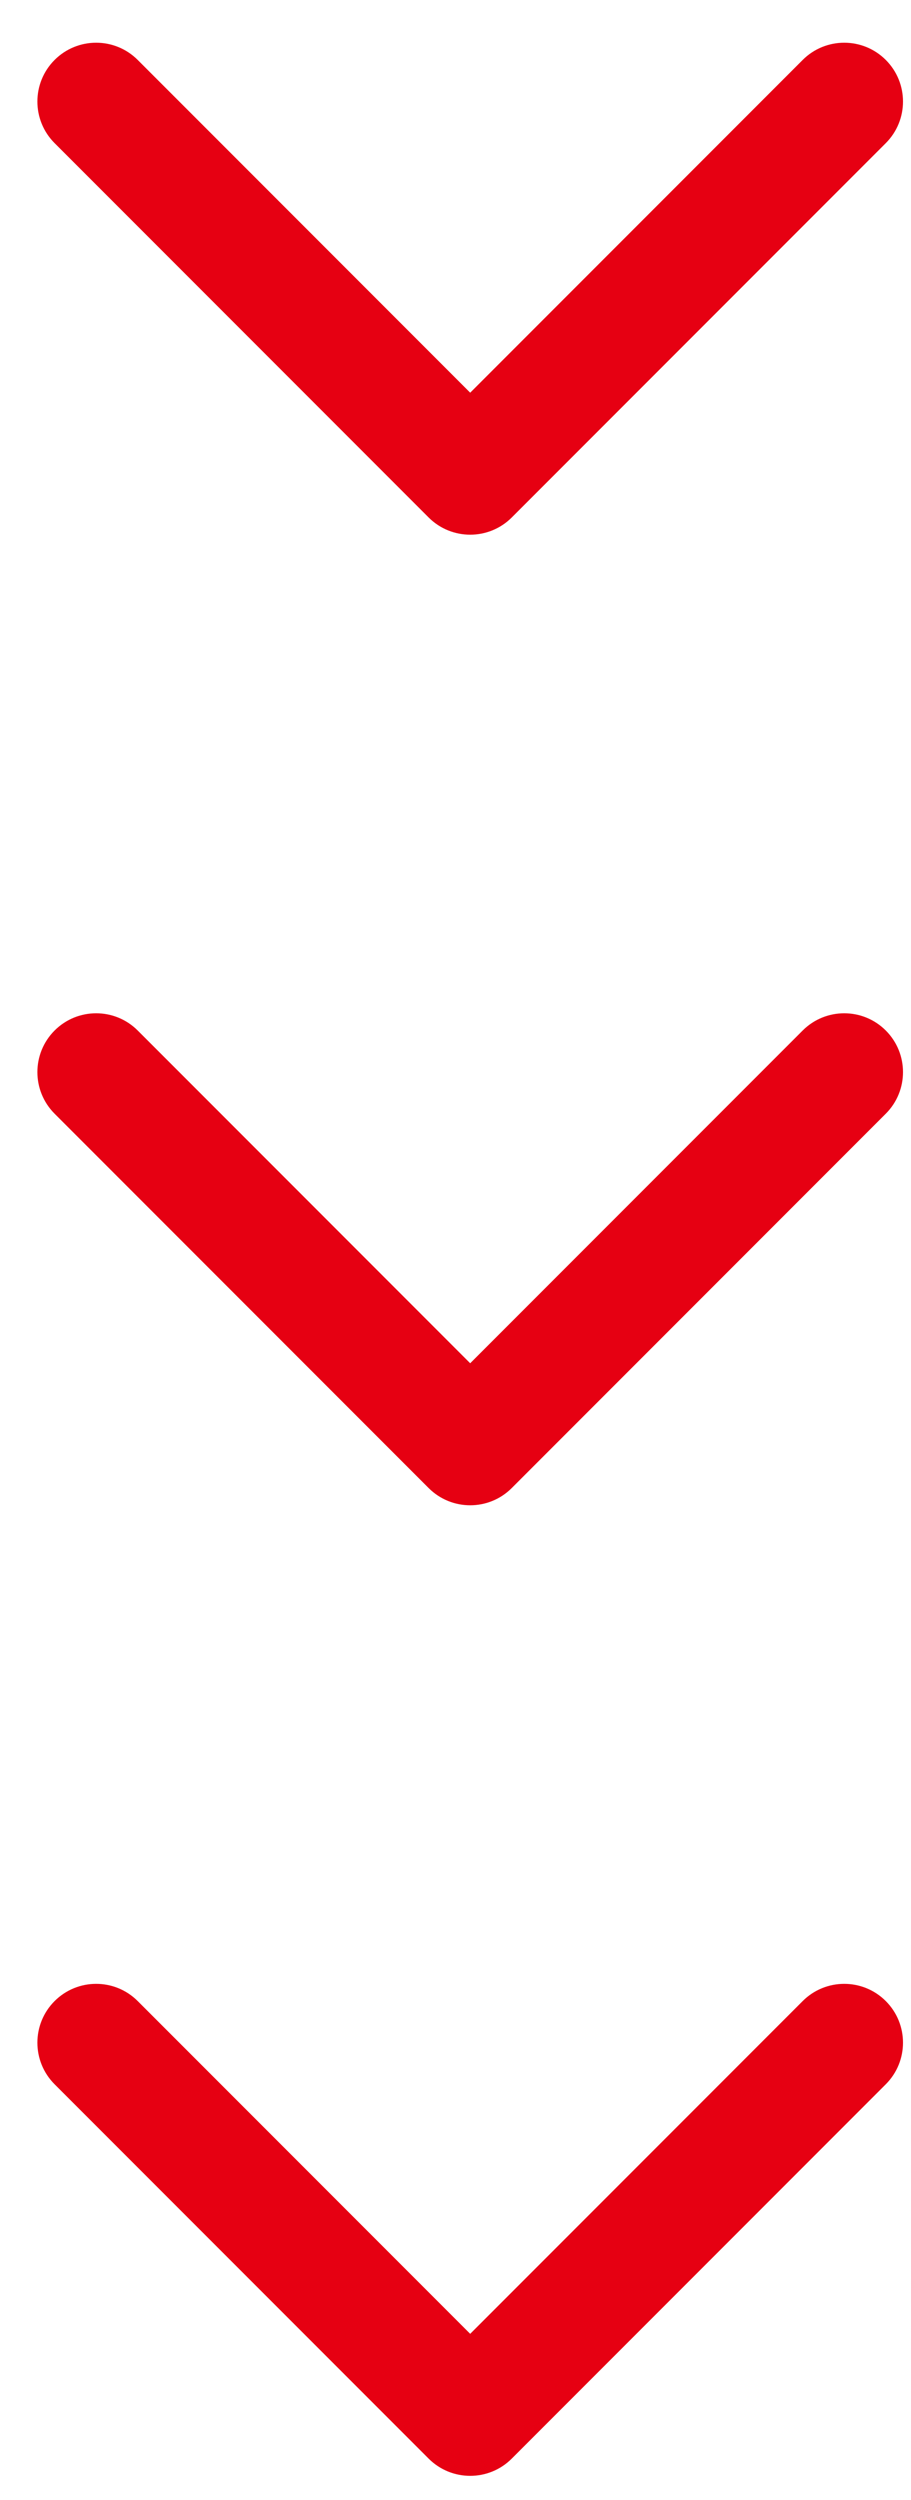
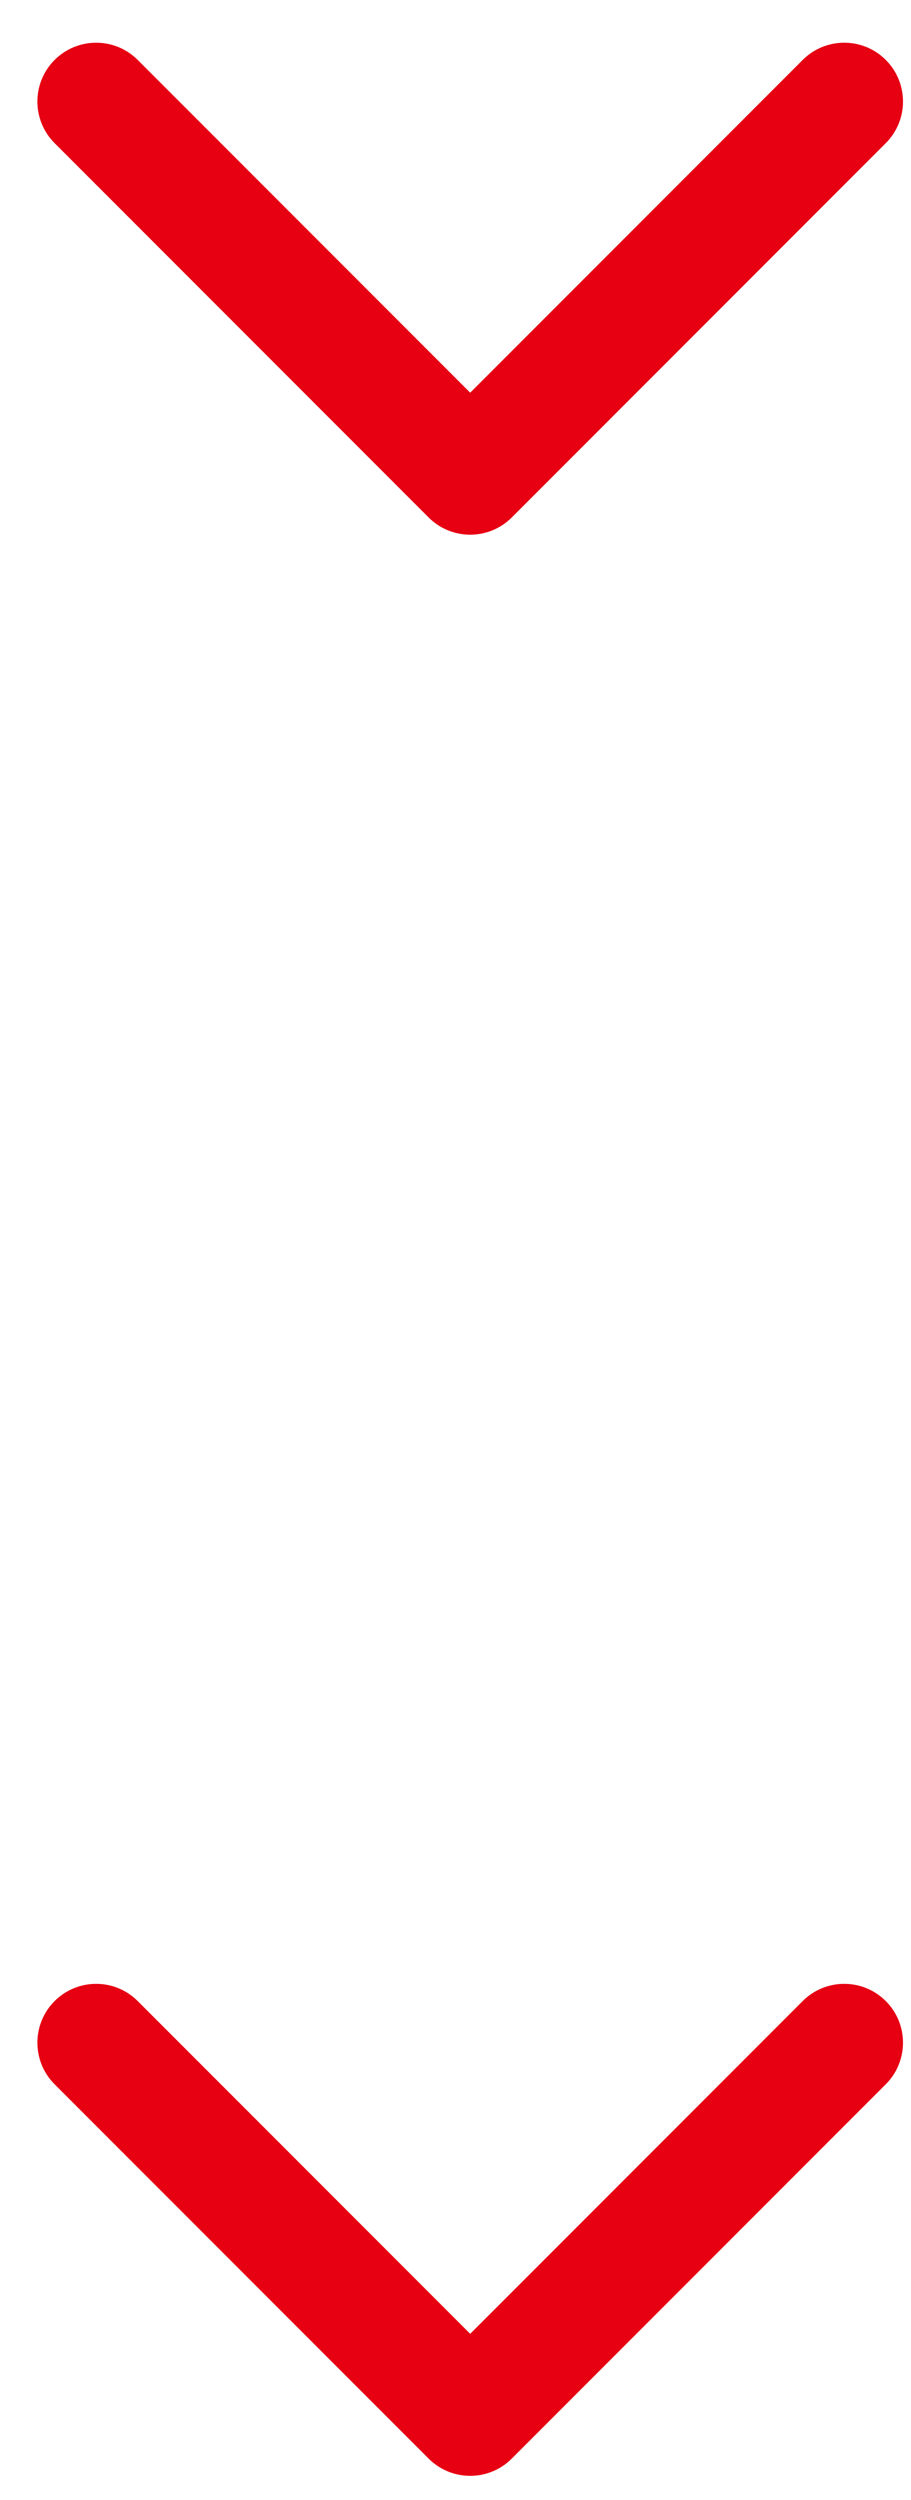
<svg xmlns="http://www.w3.org/2000/svg" width="31" height="85" viewBox="0 0 31 85" fill="none">
  <g filter="url(#filter0_d_235_135)">
    <path d="M13.586 16.595C14.367 17.375 15.633 17.375 16.414 16.595L29.142 3.867C29.923 3.086 29.923 1.819 29.142 1.038C28.361 0.257 27.095 0.257 26.314 1.038L15 12.352L3.686 1.038C2.905 0.257 1.639 0.257 0.858 1.038C0.077 1.819 0.077 3.086 0.858 3.867L13.586 16.595ZM13 15.18V15.18H17V15.18H13Z" fill="#E60012" />
  </g>
  <g filter="url(#filter1_d_235_135)">
-     <path d="M13.586 49.595C14.367 50.376 15.633 50.376 16.414 49.595L29.142 36.867C29.923 36.086 29.923 34.819 29.142 34.038C28.361 33.257 27.095 33.257 26.314 34.038L15 45.352L3.686 34.038C2.905 33.257 1.639 33.257 0.858 34.038C0.077 34.819 0.077 36.086 0.858 36.867L13.586 49.595ZM13 48.18V48.18H17V48.18H13Z" fill="#E60012" />
-   </g>
+     </g>
  <g filter="url(#filter2_d_235_135)">
    <path d="M13.586 82.595C14.367 83.376 15.633 83.376 16.414 82.595L29.142 69.867C29.923 69.086 29.923 67.819 29.142 67.038C28.361 66.257 27.095 66.257 26.314 67.038L15 78.352L3.686 67.038C2.905 66.257 1.639 66.257 0.858 67.038C0.077 67.819 0.077 69.086 0.858 69.867L13.586 82.595ZM13 81.18V81.18H17V81.18H13Z" fill="#E60012" />
  </g>
  <defs>
    <filter id="filter0_d_235_135" x="0.272" y="0.452" width="30.456" height="17.728" filterUnits="userSpaceOnUse" color-interpolation-filters="sRGB">
      <feFlood flood-opacity="0" result="BackgroundImageFix" />
      <feColorMatrix in="SourceAlpha" type="matrix" values="0 0 0 0 0 0 0 0 0 0 0 0 0 0 0 0 0 0 127 0" result="hardAlpha" />
      <feOffset dx="1" dy="1" />
      <feComposite in2="hardAlpha" operator="out" />
      <feColorMatrix type="matrix" values="0 0 0 0 0 0 0 0 0 0 0 0 0 0 0 0 0 0 0.25 0" />
      <feBlend mode="normal" in2="BackgroundImageFix" result="effect1_dropShadow_235_135" />
      <feBlend mode="normal" in="SourceGraphic" in2="effect1_dropShadow_235_135" result="shape" />
    </filter>
    <filter id="filter1_d_235_135" x="0.272" y="33.453" width="30.456" height="17.728" filterUnits="userSpaceOnUse" color-interpolation-filters="sRGB">
      <feFlood flood-opacity="0" result="BackgroundImageFix" />
      <feColorMatrix in="SourceAlpha" type="matrix" values="0 0 0 0 0 0 0 0 0 0 0 0 0 0 0 0 0 0 127 0" result="hardAlpha" />
      <feOffset dx="1" dy="1" />
      <feComposite in2="hardAlpha" operator="out" />
      <feColorMatrix type="matrix" values="0 0 0 0 0 0 0 0 0 0 0 0 0 0 0 0 0 0 0.25 0" />
      <feBlend mode="normal" in2="BackgroundImageFix" result="effect1_dropShadow_235_135" />
      <feBlend mode="normal" in="SourceGraphic" in2="effect1_dropShadow_235_135" result="shape" />
    </filter>
    <filter id="filter2_d_235_135" x="0.272" y="66.453" width="30.456" height="17.728" filterUnits="userSpaceOnUse" color-interpolation-filters="sRGB">
      <feFlood flood-opacity="0" result="BackgroundImageFix" />
      <feColorMatrix in="SourceAlpha" type="matrix" values="0 0 0 0 0 0 0 0 0 0 0 0 0 0 0 0 0 0 127 0" result="hardAlpha" />
      <feOffset dx="1" dy="1" />
      <feComposite in2="hardAlpha" operator="out" />
      <feColorMatrix type="matrix" values="0 0 0 0 0 0 0 0 0 0 0 0 0 0 0 0 0 0 0.25 0" />
      <feBlend mode="normal" in2="BackgroundImageFix" result="effect1_dropShadow_235_135" />
      <feBlend mode="normal" in="SourceGraphic" in2="effect1_dropShadow_235_135" result="shape" />
    </filter>
  </defs>
</svg>